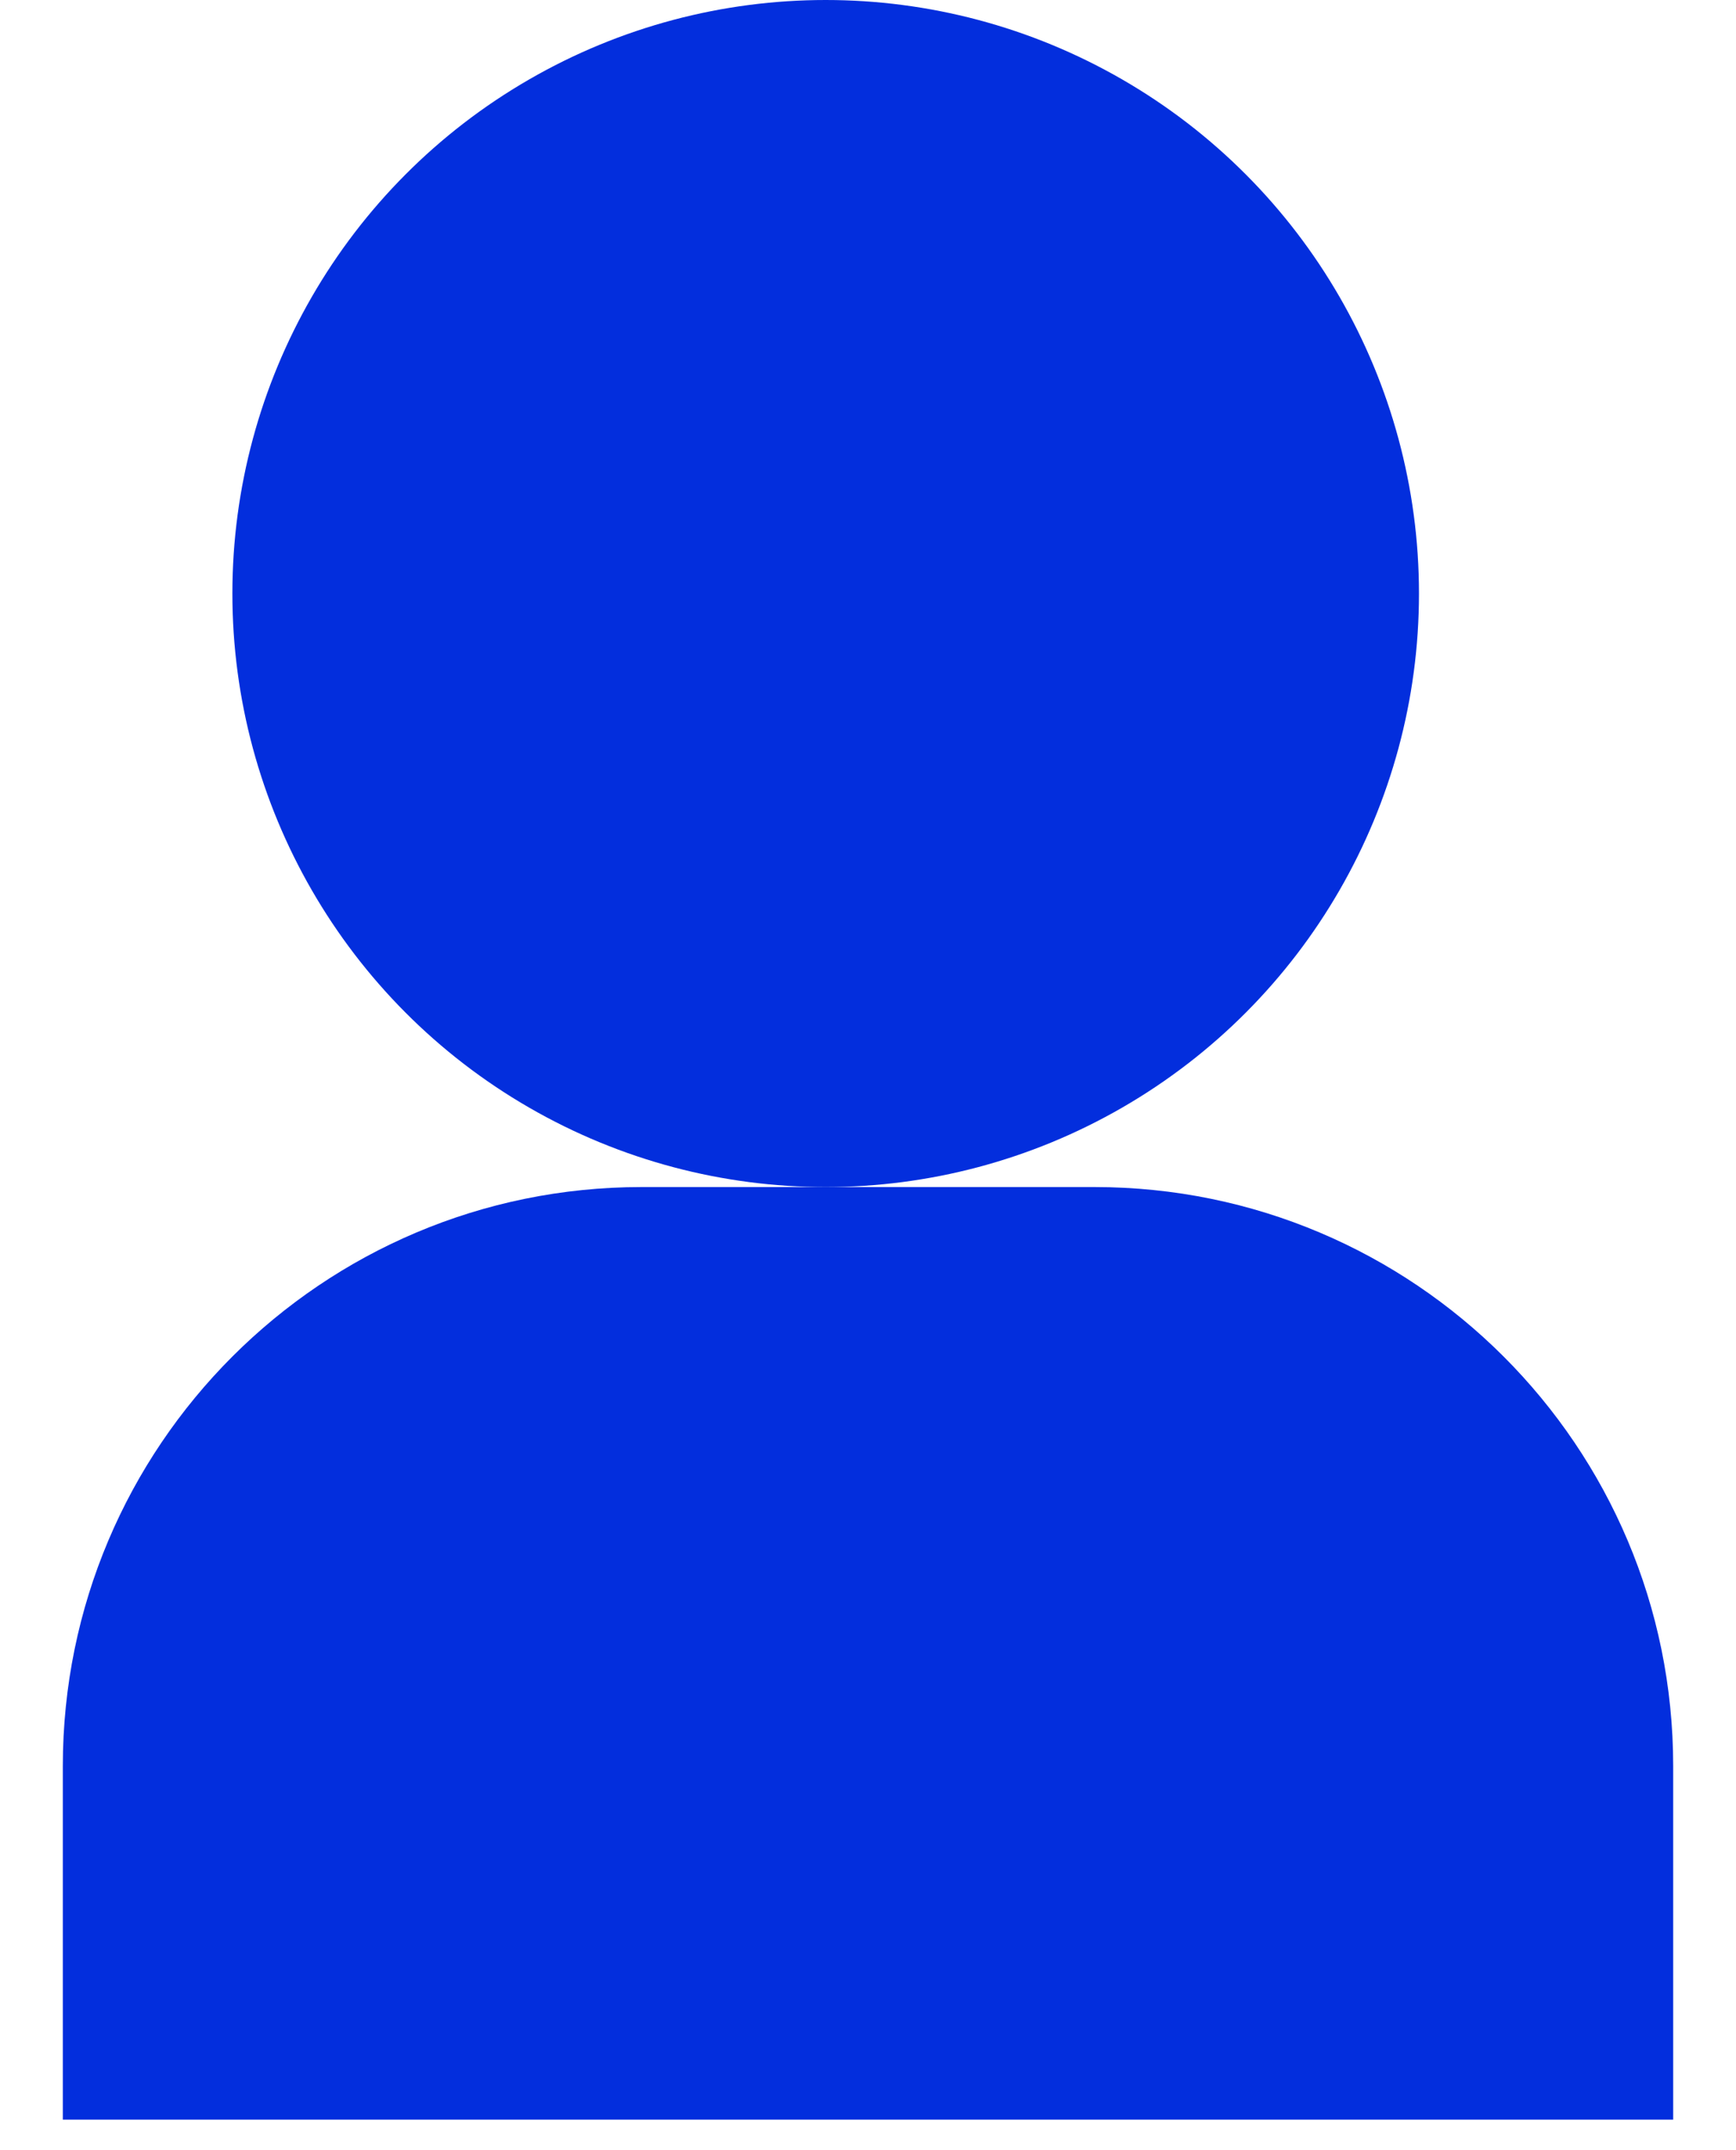
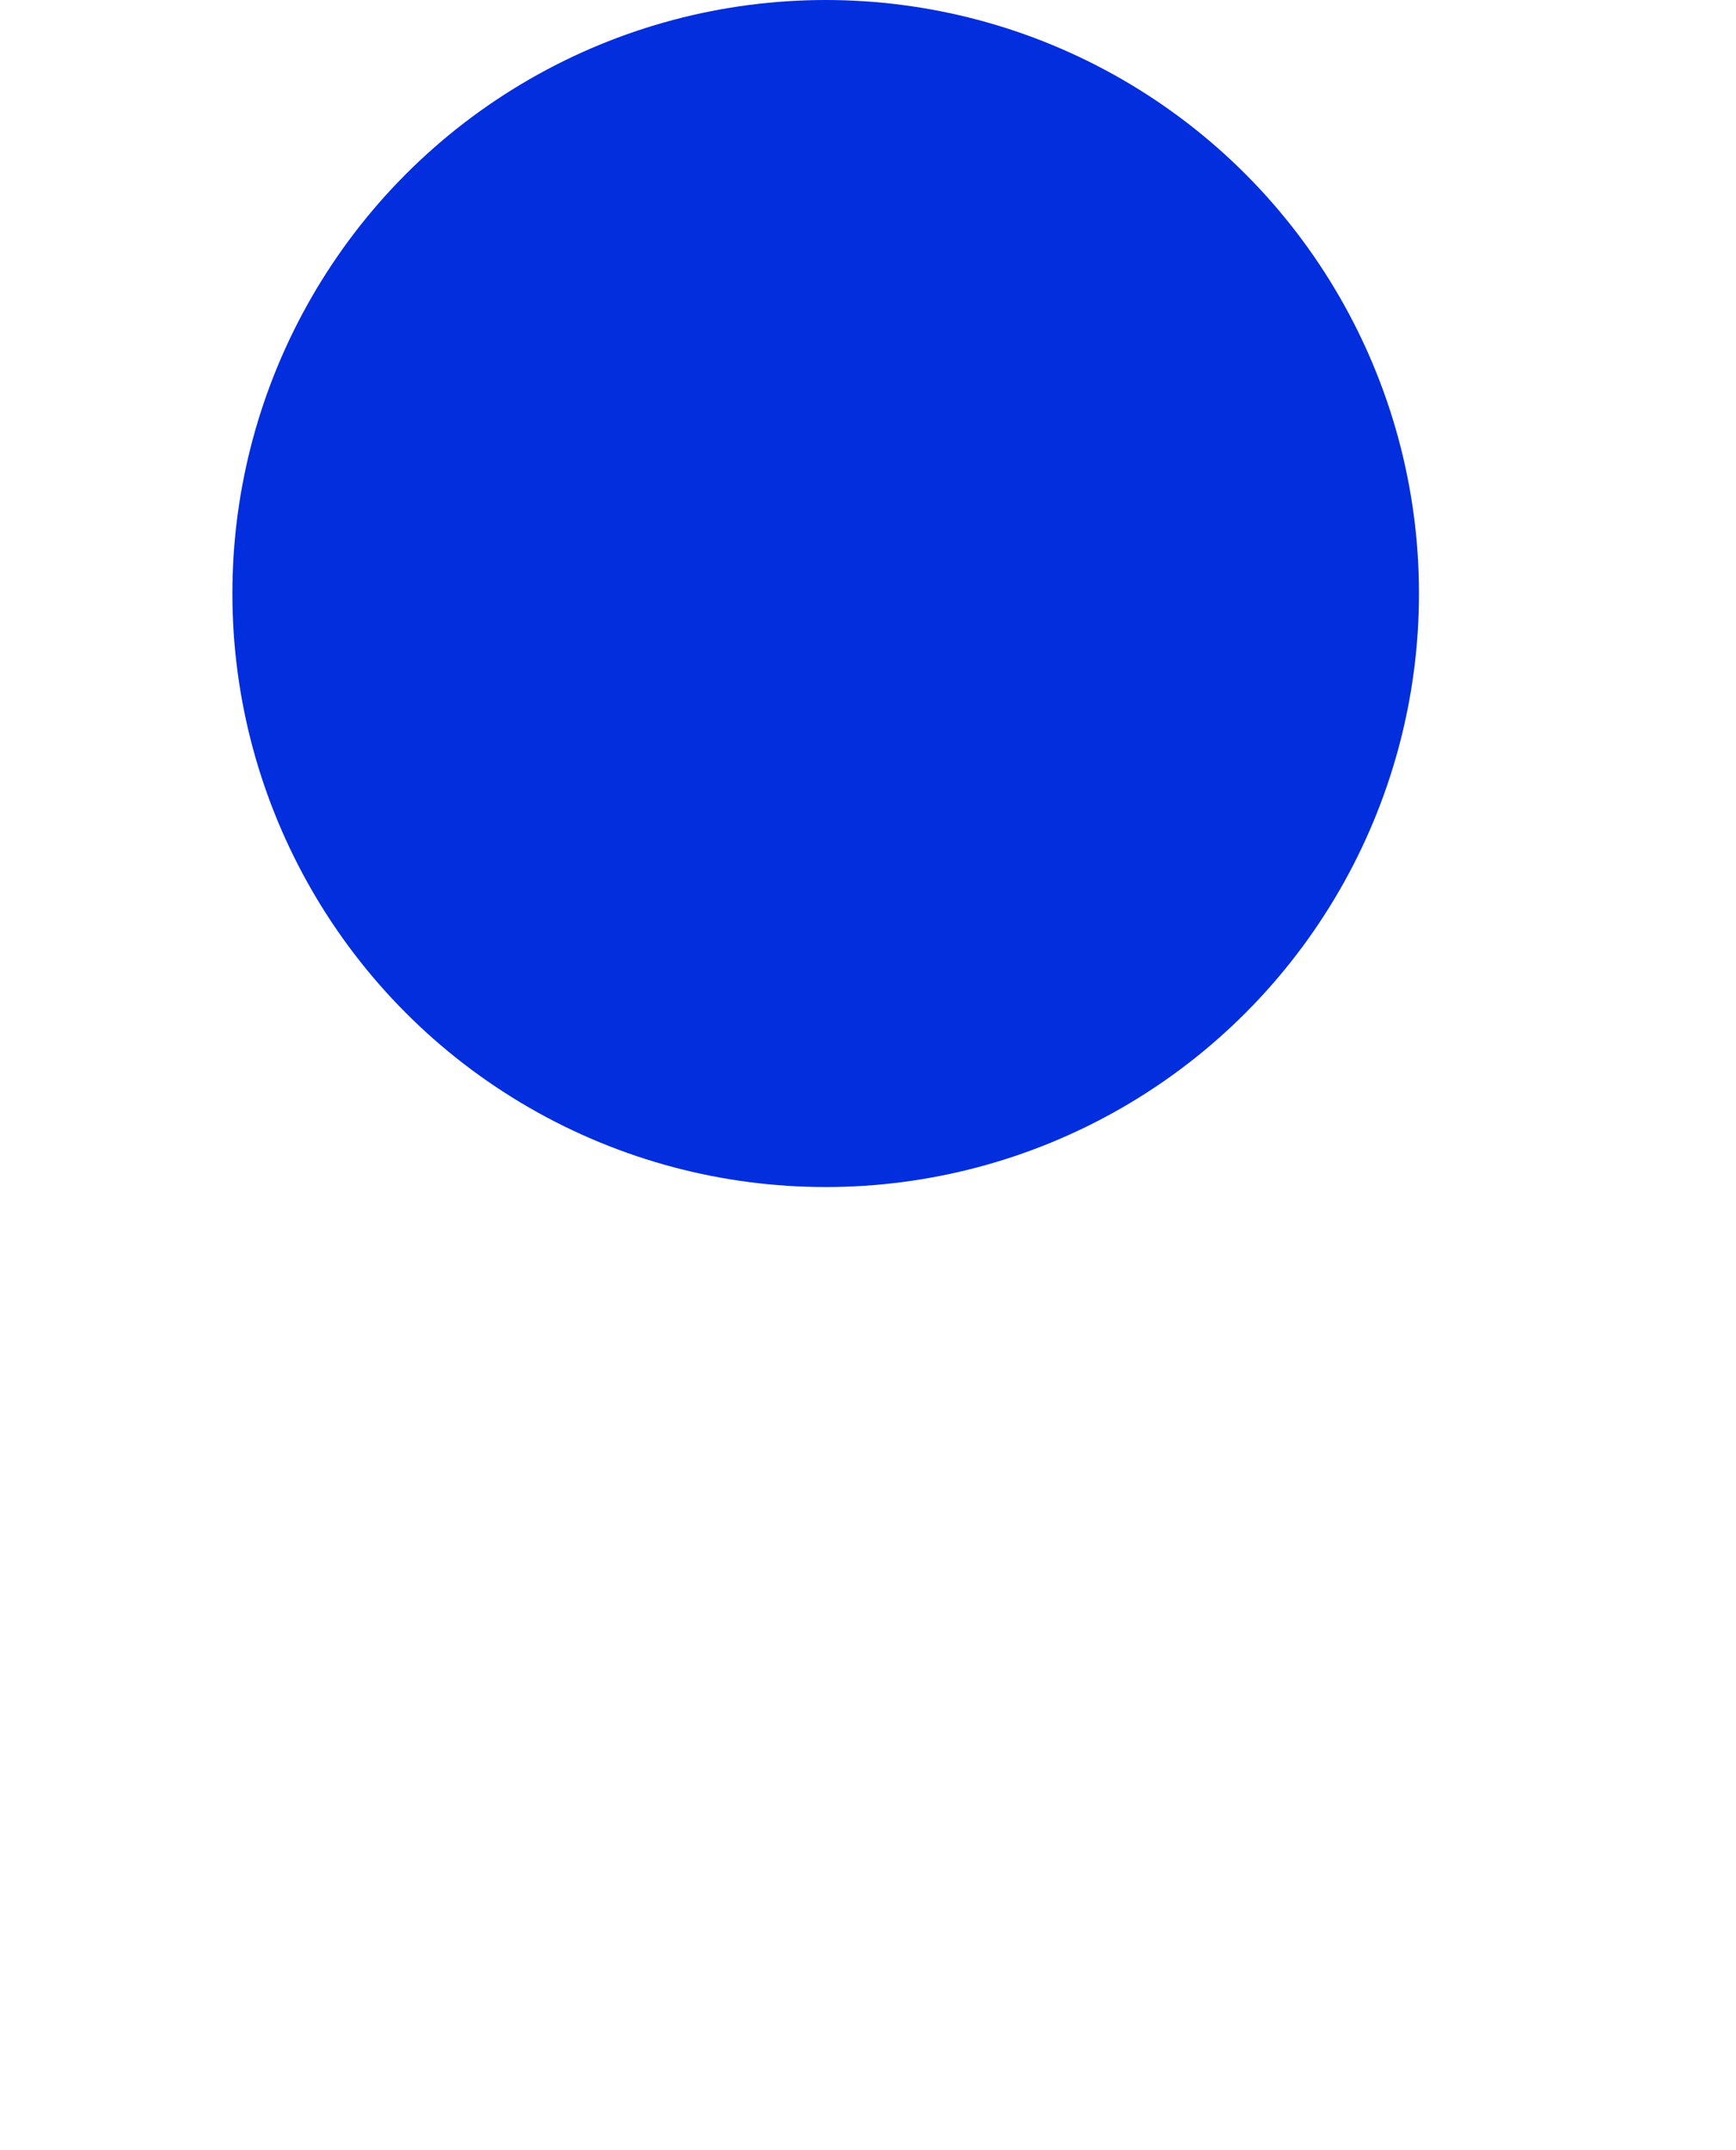
<svg xmlns="http://www.w3.org/2000/svg" width="21" height="26" viewBox="0 0 21 26" fill="none">
  <circle cx="9.988" cy="7.177" r="7.177" fill="#032EDD" />
-   <path d="M0.76 21.354C0.76 17.488 3.894 14.354 7.76 14.354H13.24C17.106 14.354 20.24 17.488 20.24 21.354V25.631H0.76V21.354Z" fill="#032EDD" />
</svg>